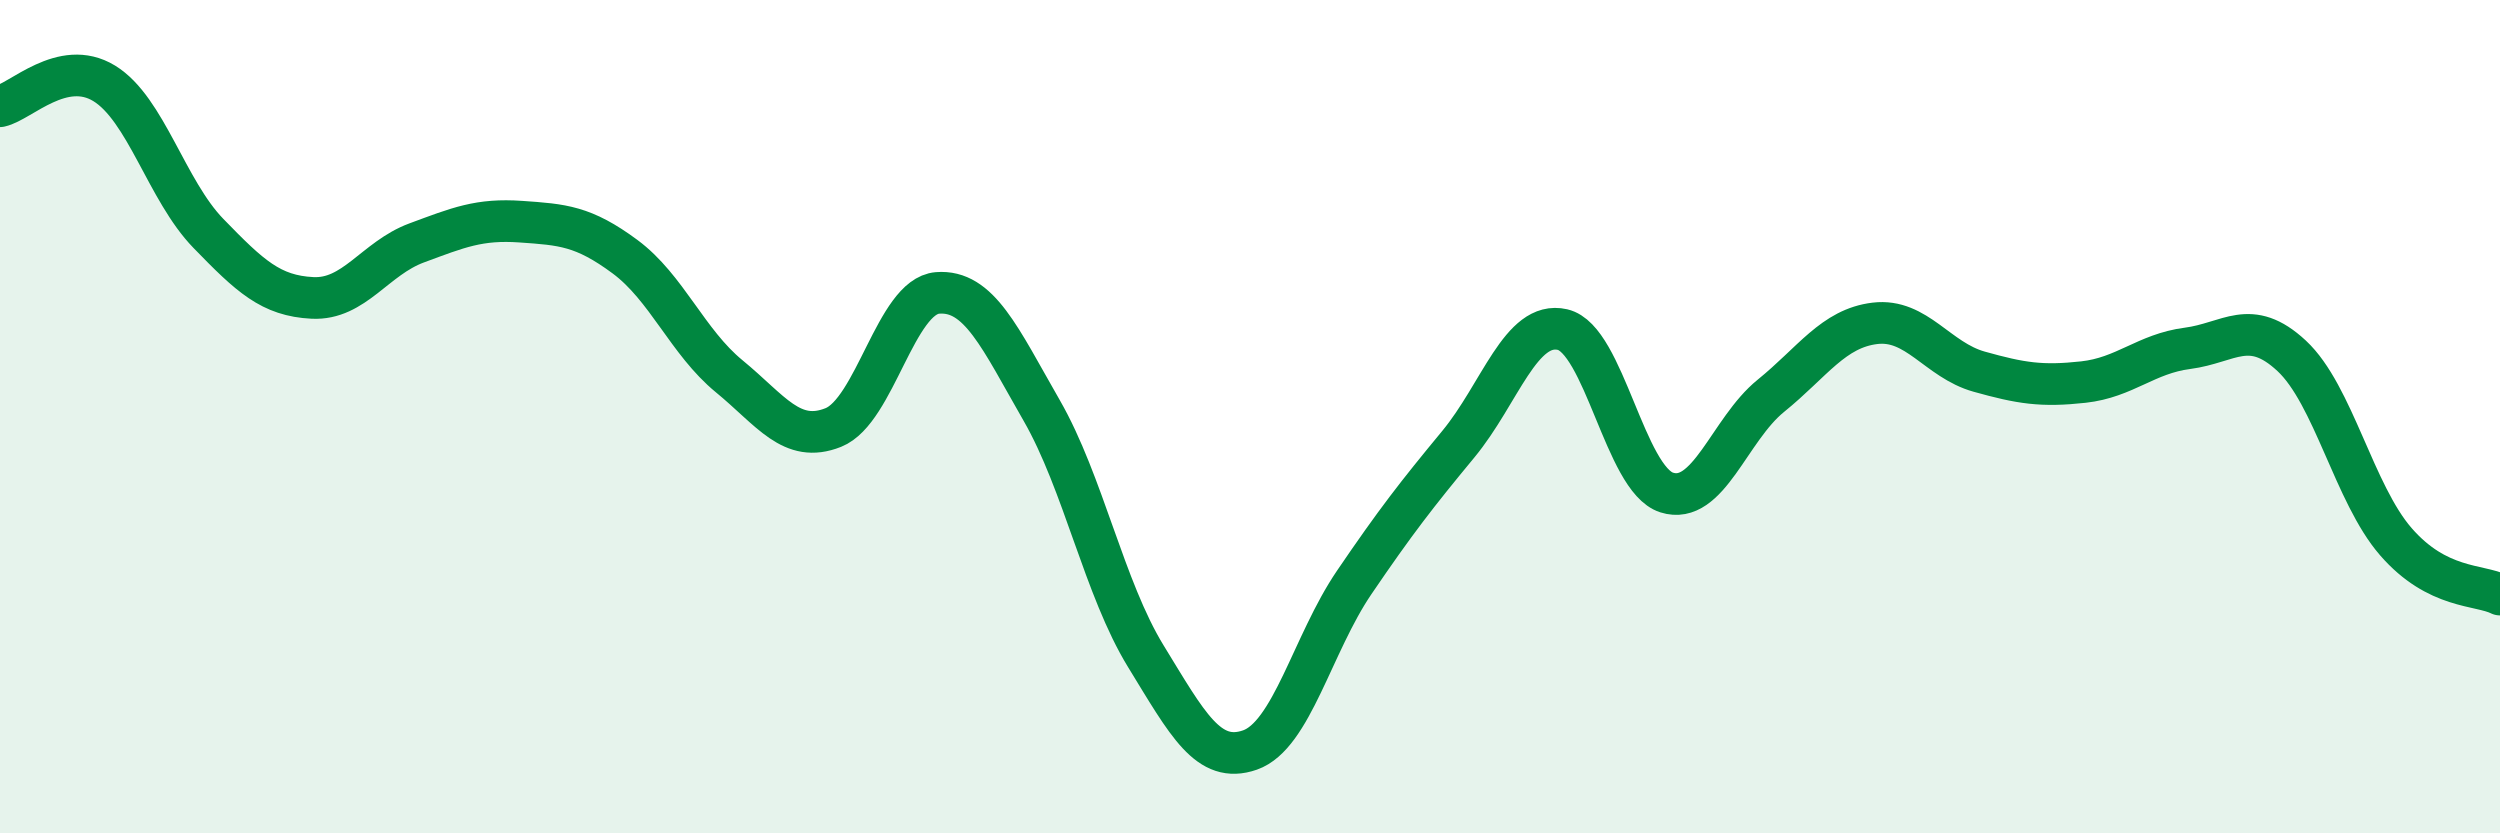
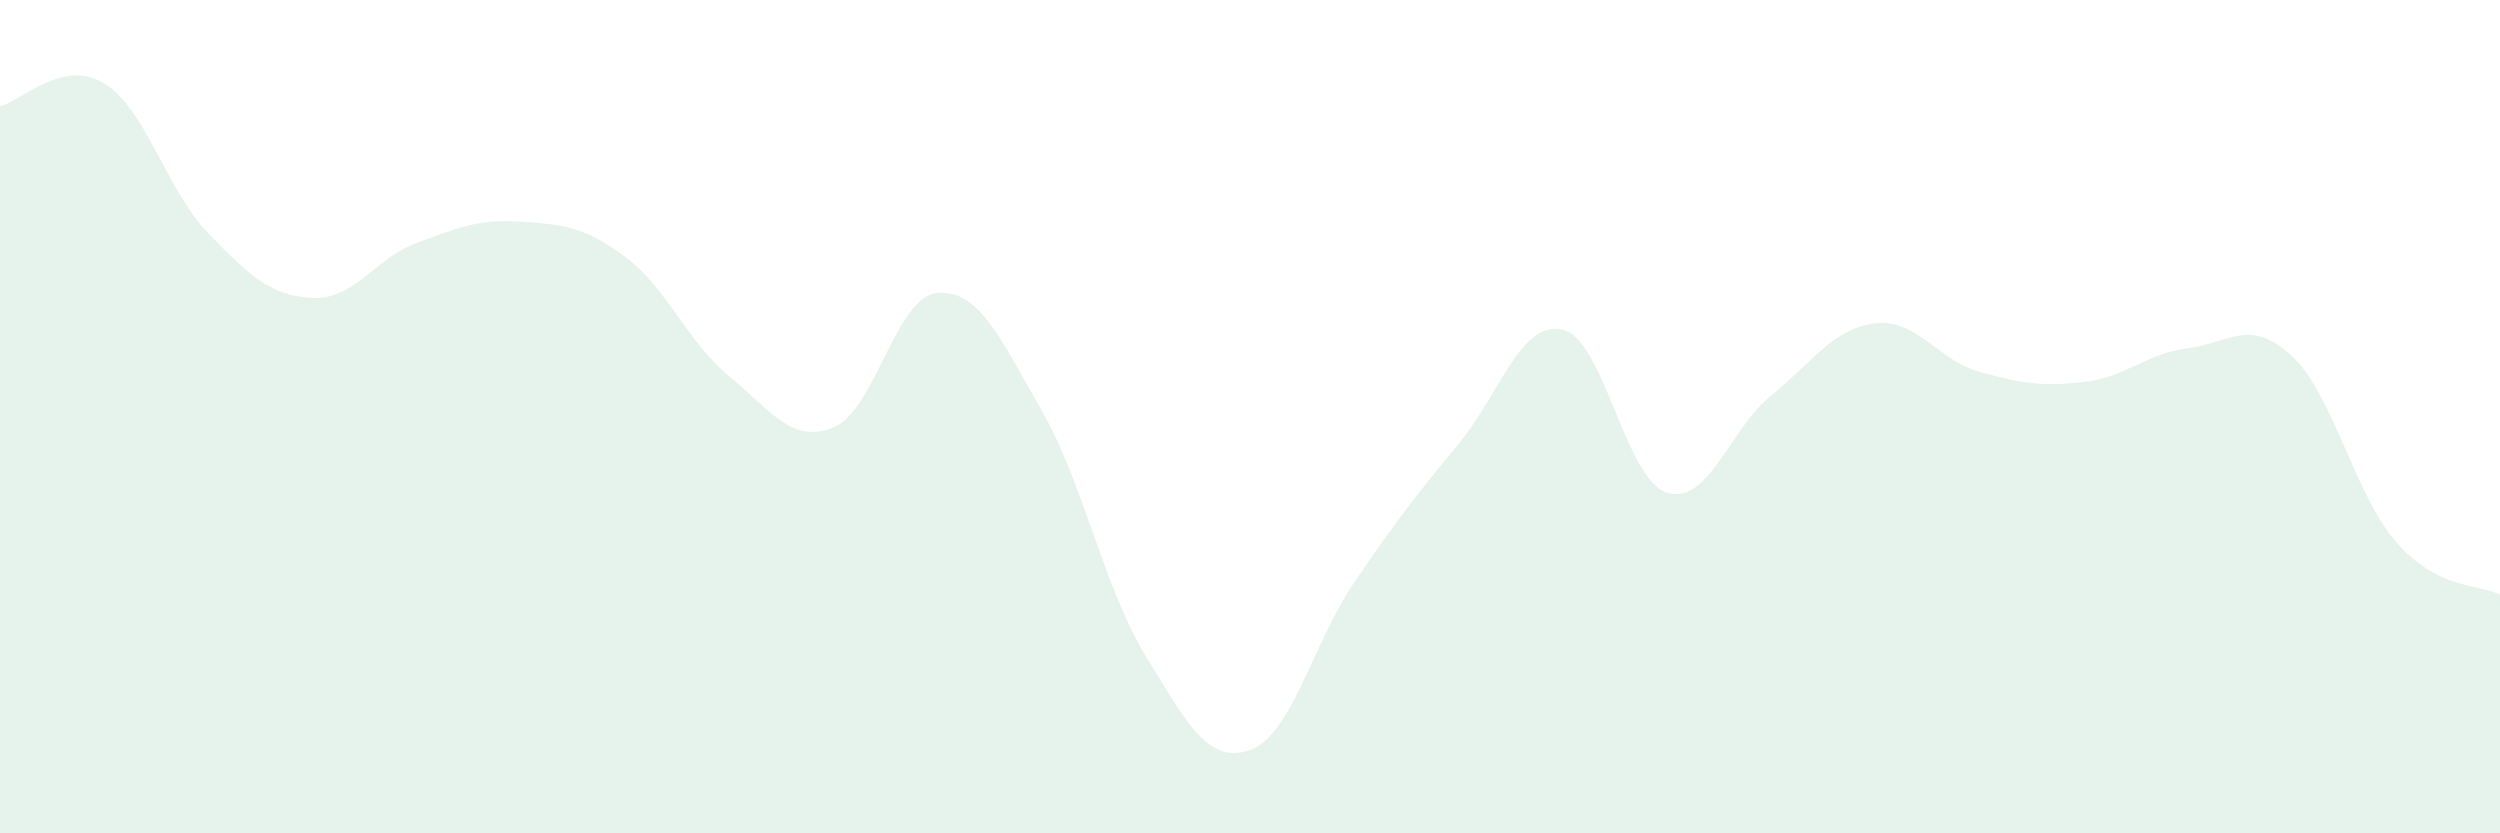
<svg xmlns="http://www.w3.org/2000/svg" width="60" height="20" viewBox="0 0 60 20">
  <path d="M 0,2.55 C 0.5,2.44 1.5,1.39 2.5,2 C 3.5,2.61 4,4.57 5,5.6 C 6,6.63 6.5,7.1 7.5,7.15 C 8.5,7.2 9,6.2 10,5.83 C 11,5.46 11.5,5.25 12.5,5.32 C 13.5,5.39 14,5.42 15,6.16 C 16,6.9 16.5,8.21 17.5,9.03 C 18.5,9.85 19,10.66 20,10.26 C 21,9.86 21.5,7.11 22.5,7.03 C 23.5,6.95 24,8.11 25,9.85 C 26,11.59 26.5,14.12 27.5,15.75 C 28.5,17.38 29,18.35 30,18 C 31,17.65 31.5,15.45 32.5,13.98 C 33.5,12.51 34,11.87 35,10.66 C 36,9.45 36.5,7.68 37.5,7.91 C 38.5,8.14 39,11.5 40,11.82 C 41,12.14 41.5,10.31 42.5,9.5 C 43.5,8.69 44,7.88 45,7.76 C 46,7.64 46.5,8.64 47.5,8.92 C 48.5,9.2 49,9.28 50,9.17 C 51,9.06 51.5,8.49 52.5,8.36 C 53.5,8.23 54,7.61 55,8.54 C 56,9.47 56.5,11.85 57.5,13 C 58.5,14.15 59.5,14.02 60,14.27L60 20L0 20Z" fill="#008740" opacity="0.1" stroke-linecap="round" stroke-linejoin="round" />
-   <path d="M 0,2.55 C 0.5,2.44 1.5,1.39 2.5,2 C 3.5,2.61 4,4.57 5,5.6 C 6,6.63 6.5,7.1 7.5,7.15 C 8.5,7.2 9,6.2 10,5.83 C 11,5.46 11.5,5.25 12.5,5.32 C 13.5,5.39 14,5.42 15,6.16 C 16,6.9 16.5,8.21 17.5,9.03 C 18.5,9.85 19,10.66 20,10.26 C 21,9.86 21.5,7.11 22.5,7.03 C 23.5,6.95 24,8.11 25,9.85 C 26,11.59 26.5,14.12 27.5,15.75 C 28.5,17.38 29,18.35 30,18 C 31,17.65 31.5,15.45 32.5,13.98 C 33.5,12.51 34,11.87 35,10.66 C 36,9.45 36.5,7.68 37.5,7.91 C 38.5,8.14 39,11.5 40,11.82 C 41,12.14 41.5,10.31 42.5,9.5 C 43.5,8.69 44,7.88 45,7.76 C 46,7.64 46.5,8.64 47.5,8.92 C 48.5,9.2 49,9.28 50,9.17 C 51,9.06 51.5,8.49 52.5,8.36 C 53.5,8.23 54,7.61 55,8.54 C 56,9.47 56.5,11.85 57.5,13 C 58.5,14.15 59.5,14.02 60,14.27" stroke="#008740" stroke-width="1" fill="none" stroke-linecap="round" stroke-linejoin="round" />
</svg>